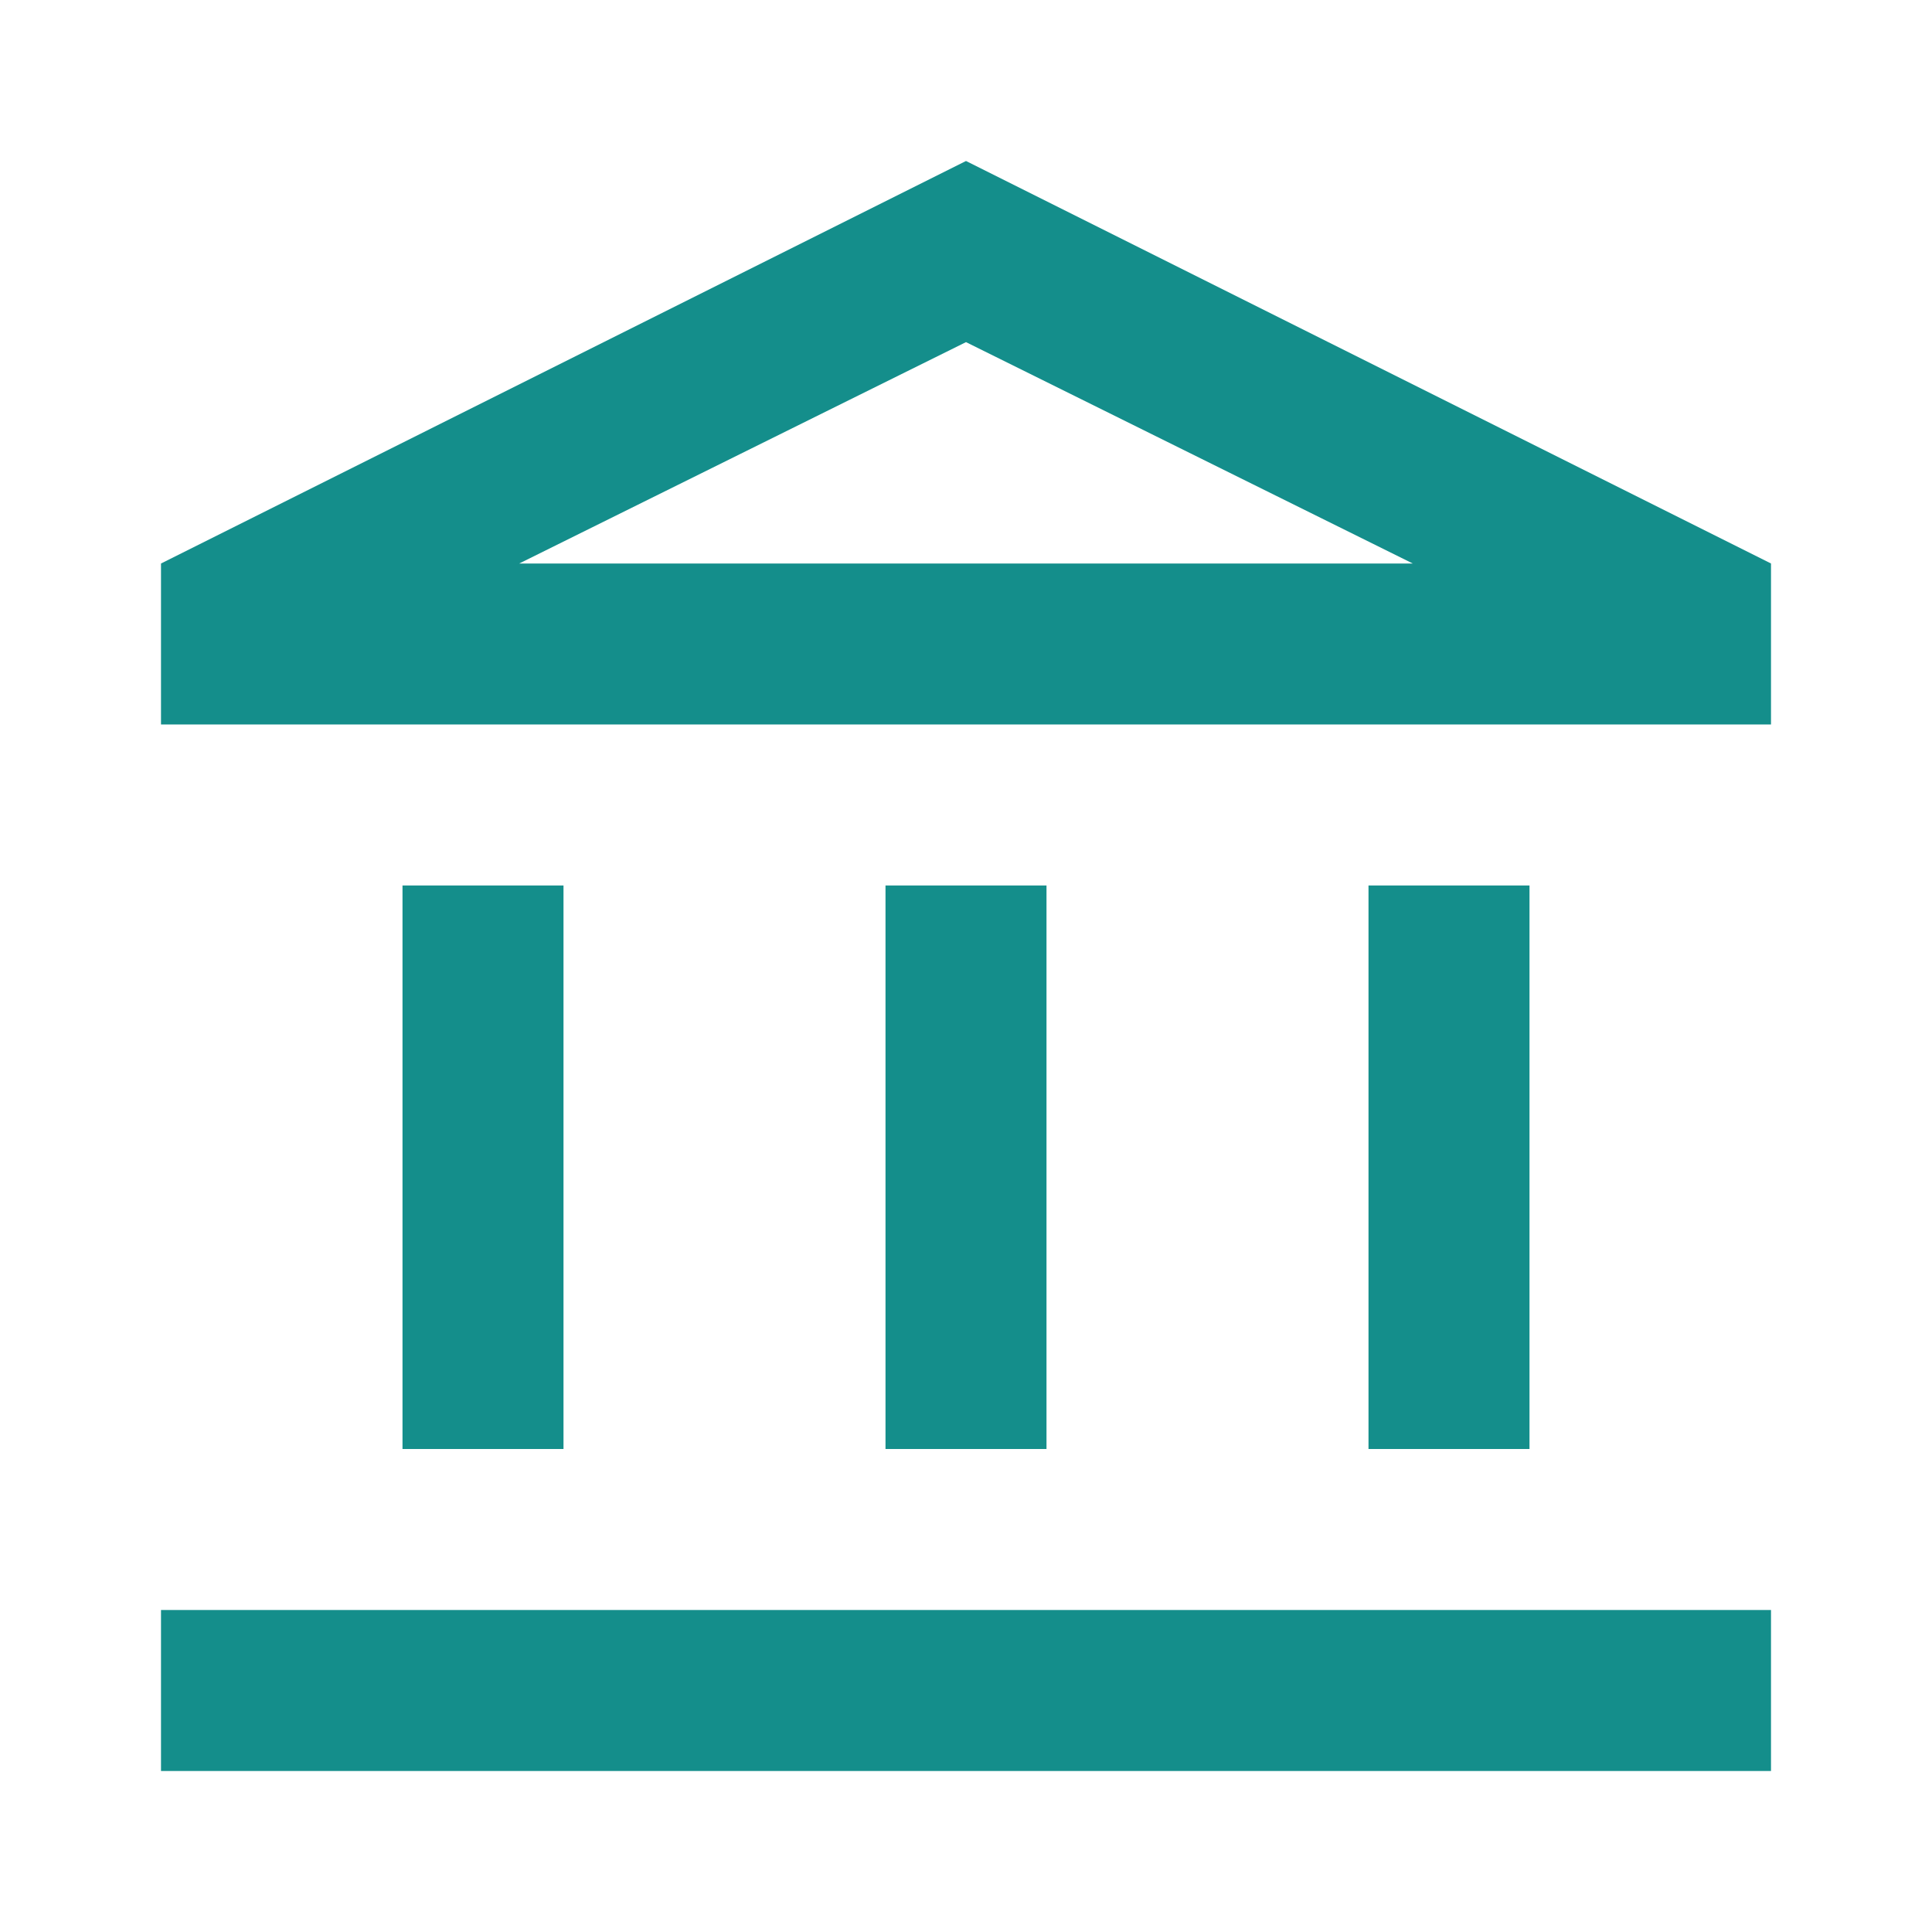
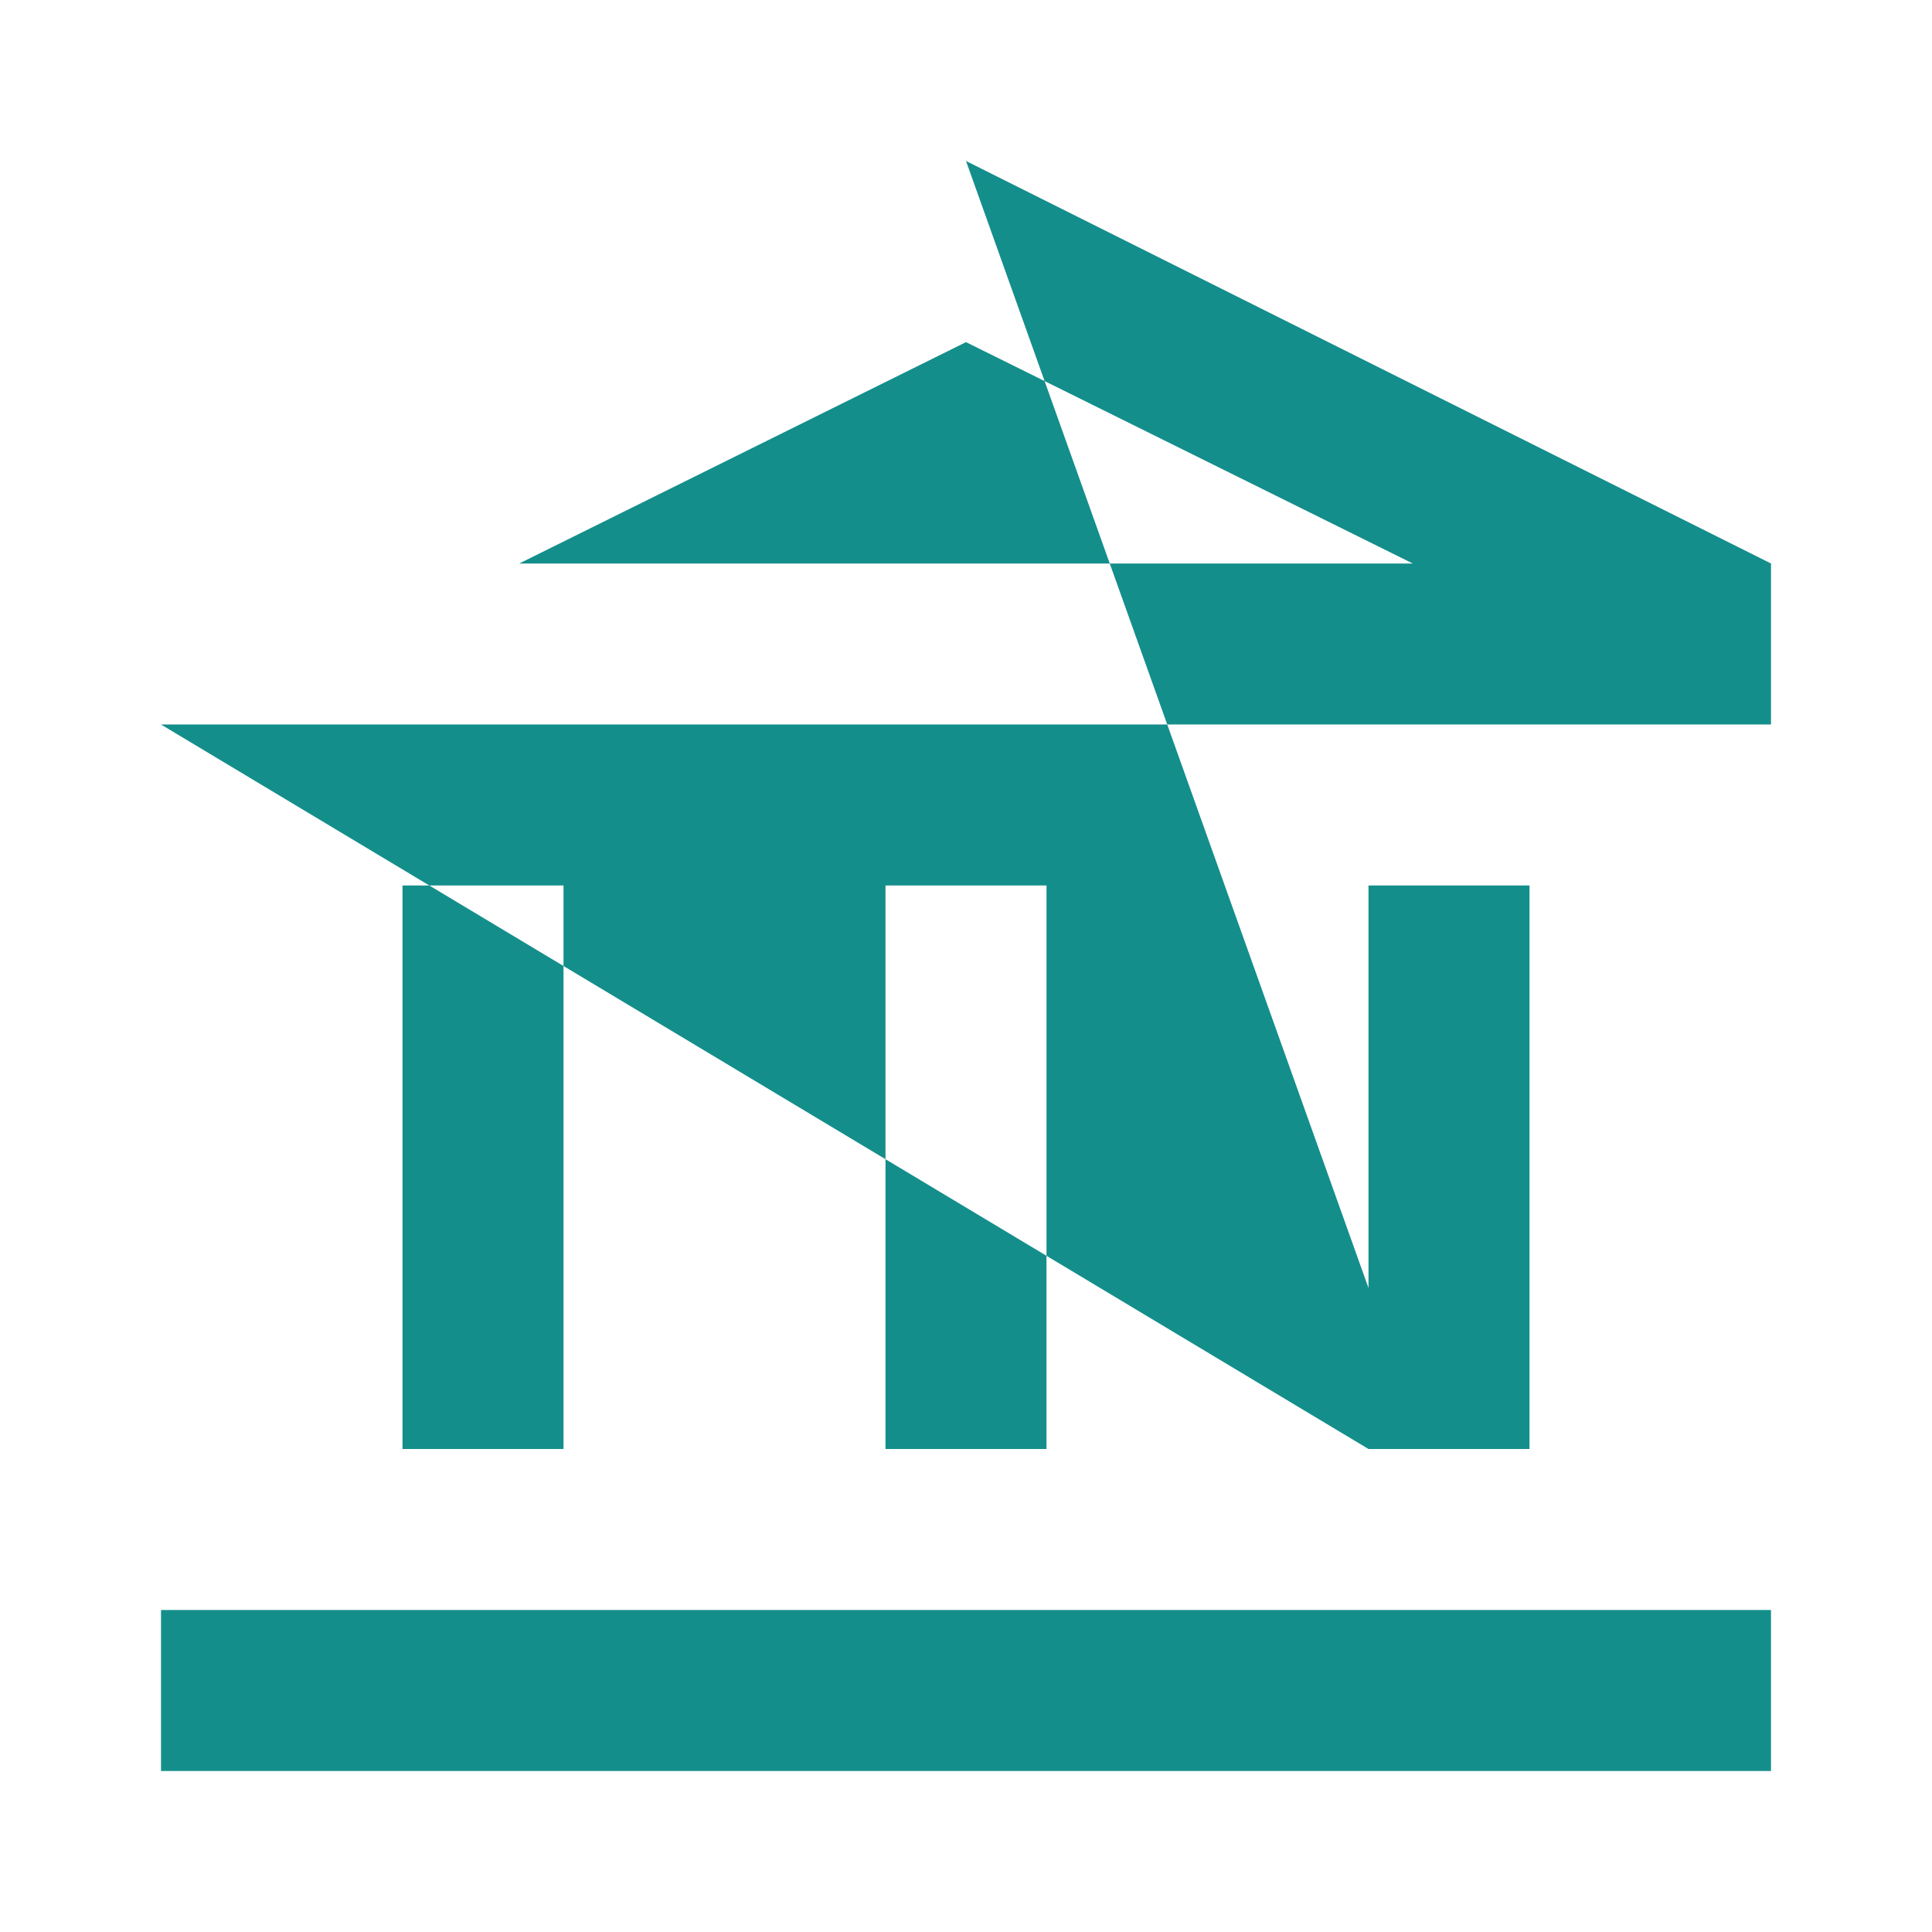
<svg xmlns="http://www.w3.org/2000/svg" id="Layer_1" viewBox="0 0 24 24">
  <defs>
    <style>.cls-1{fill:#148e8b;}</style>
  </defs>
-   <path class="cls-1" d="M5,18v-7h2v7h-2ZM11,18v-7h2v7h-2ZM2,22v-2h20v2H2ZM17,18v-7h2v7h-2ZM2,9v-2L12,2l10,5v2H2ZM6.45,7h11.1H6.45ZM6.45,7h11.1l-5.55-2.75-5.55,2.75Z" />
+   <path class="cls-1" d="M5,18v-7h2v7h-2ZM11,18v-7h2v7h-2ZM2,22v-2h20v2H2ZM17,18v-7h2v7h-2Zv-2L12,2l10,5v2H2ZM6.45,7h11.1H6.45ZM6.45,7h11.1l-5.55-2.75-5.55,2.75Z" />
</svg>